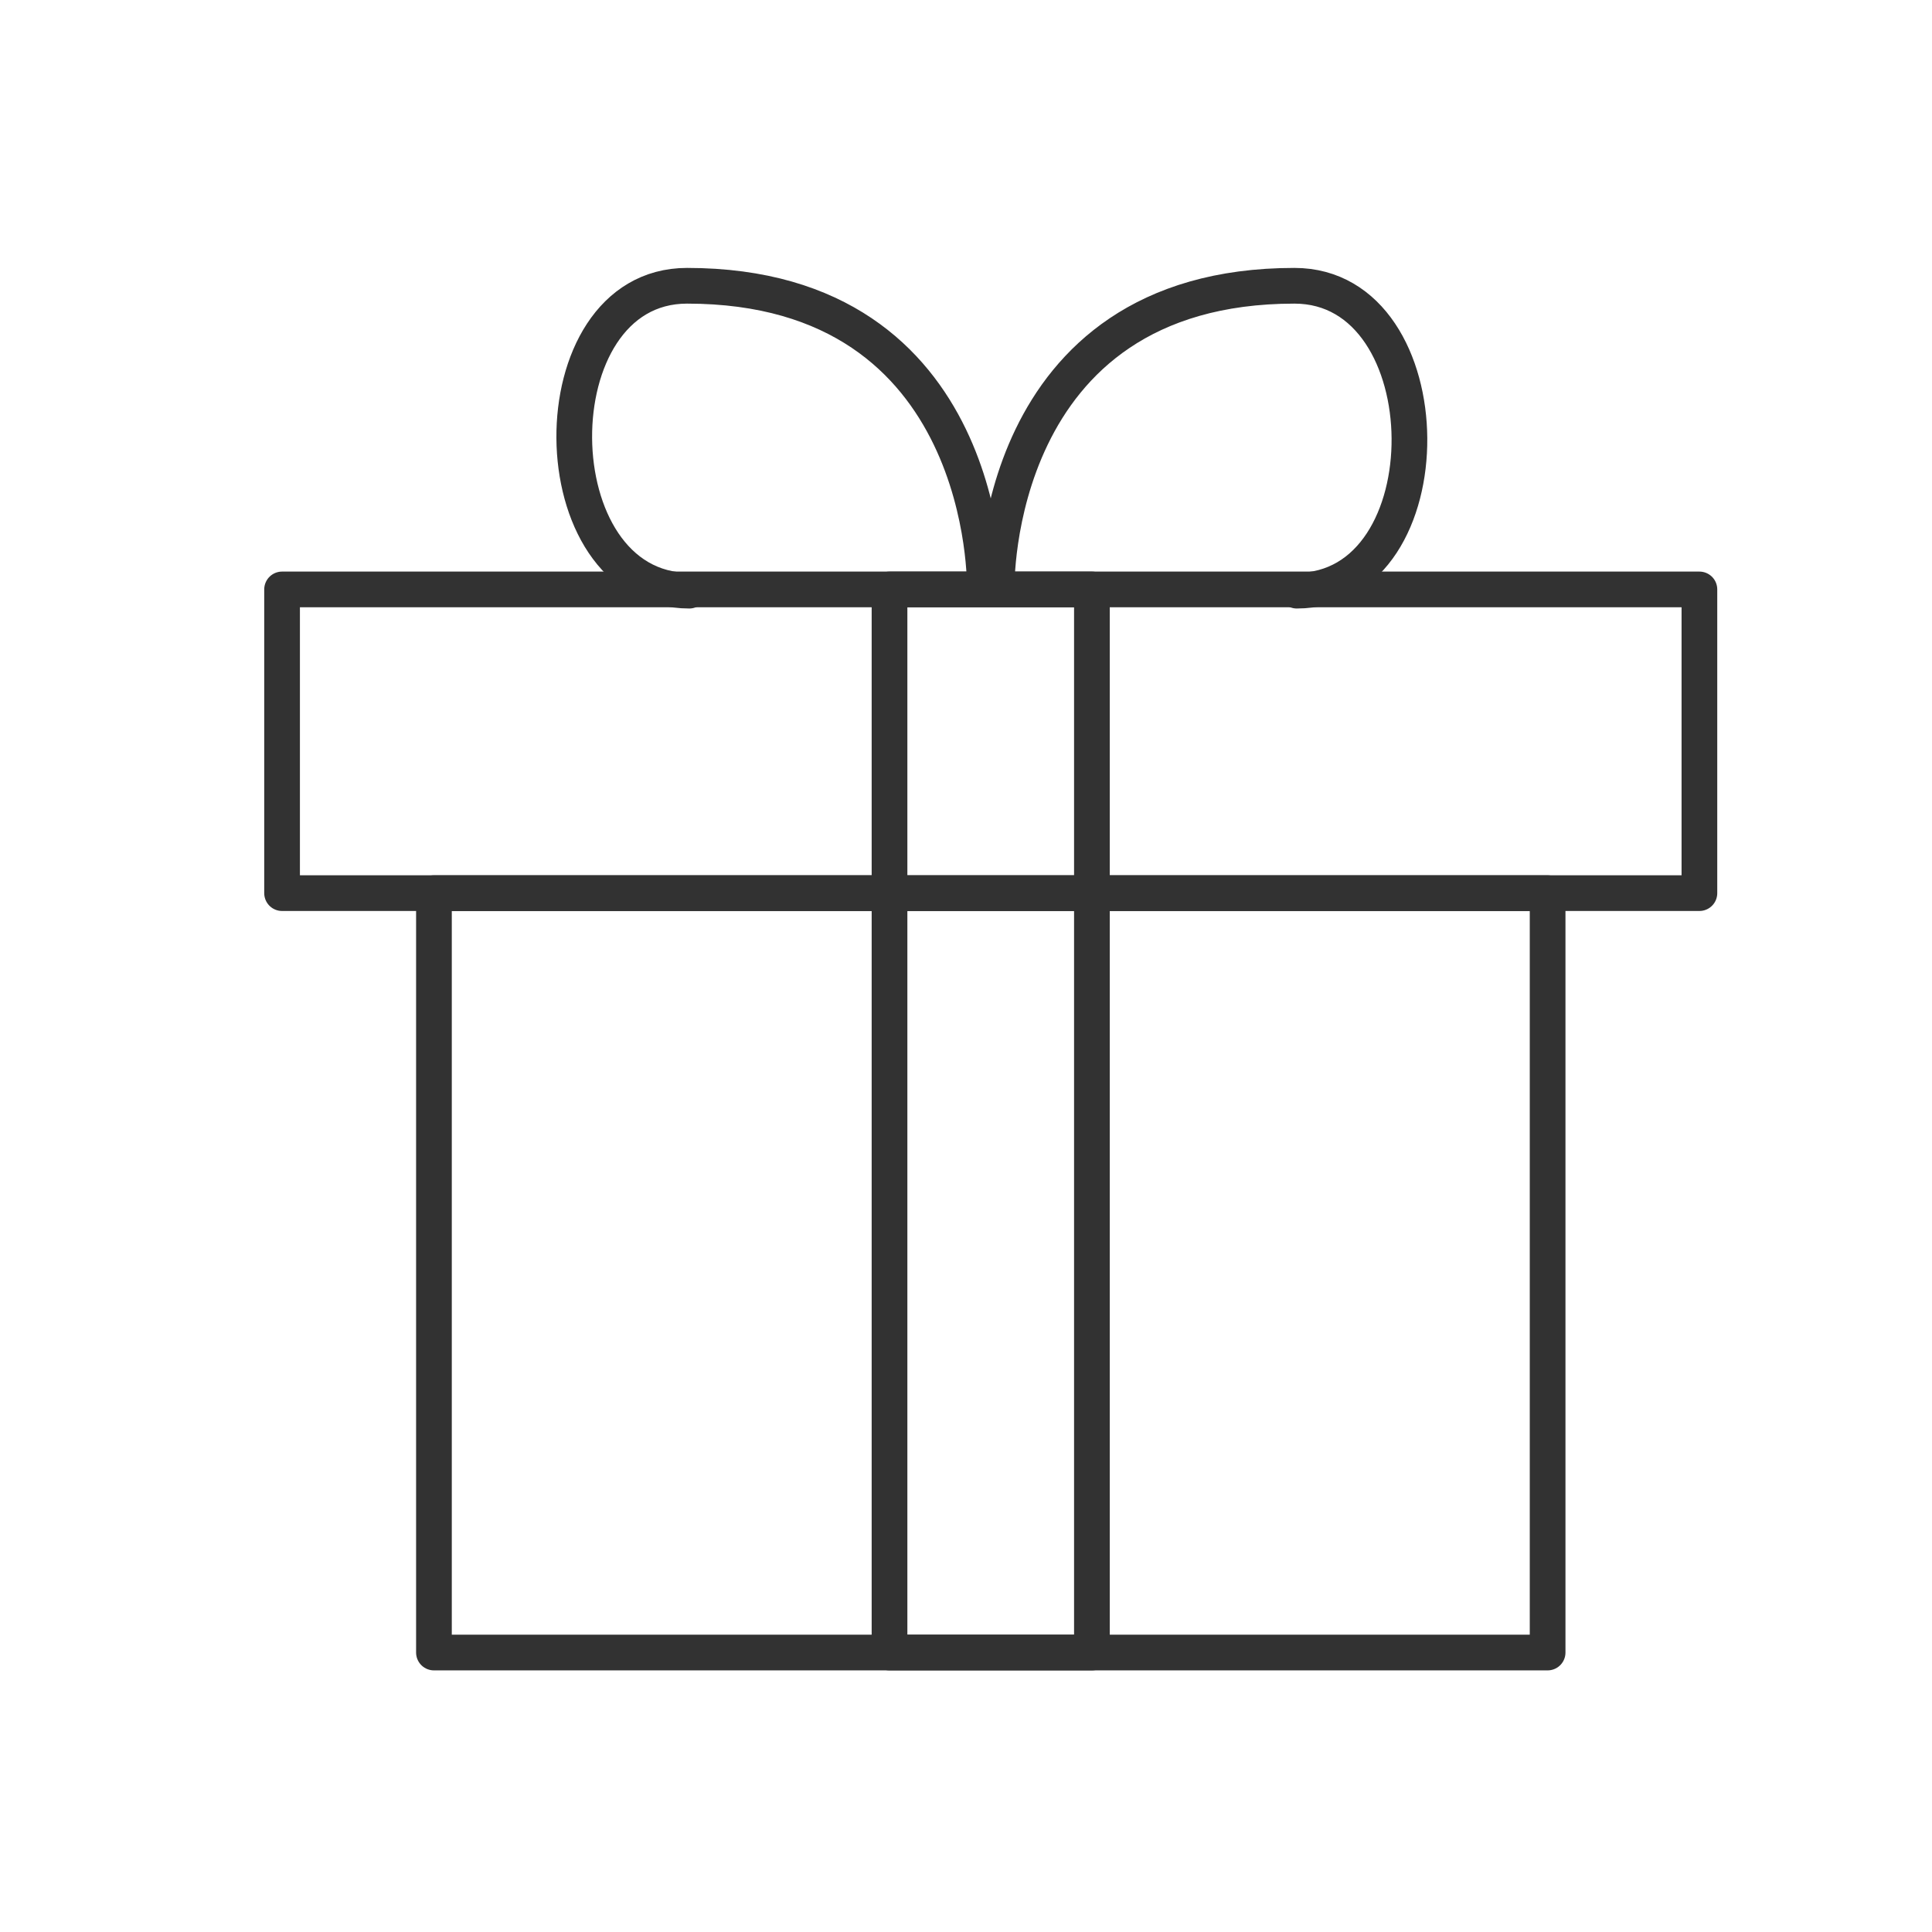
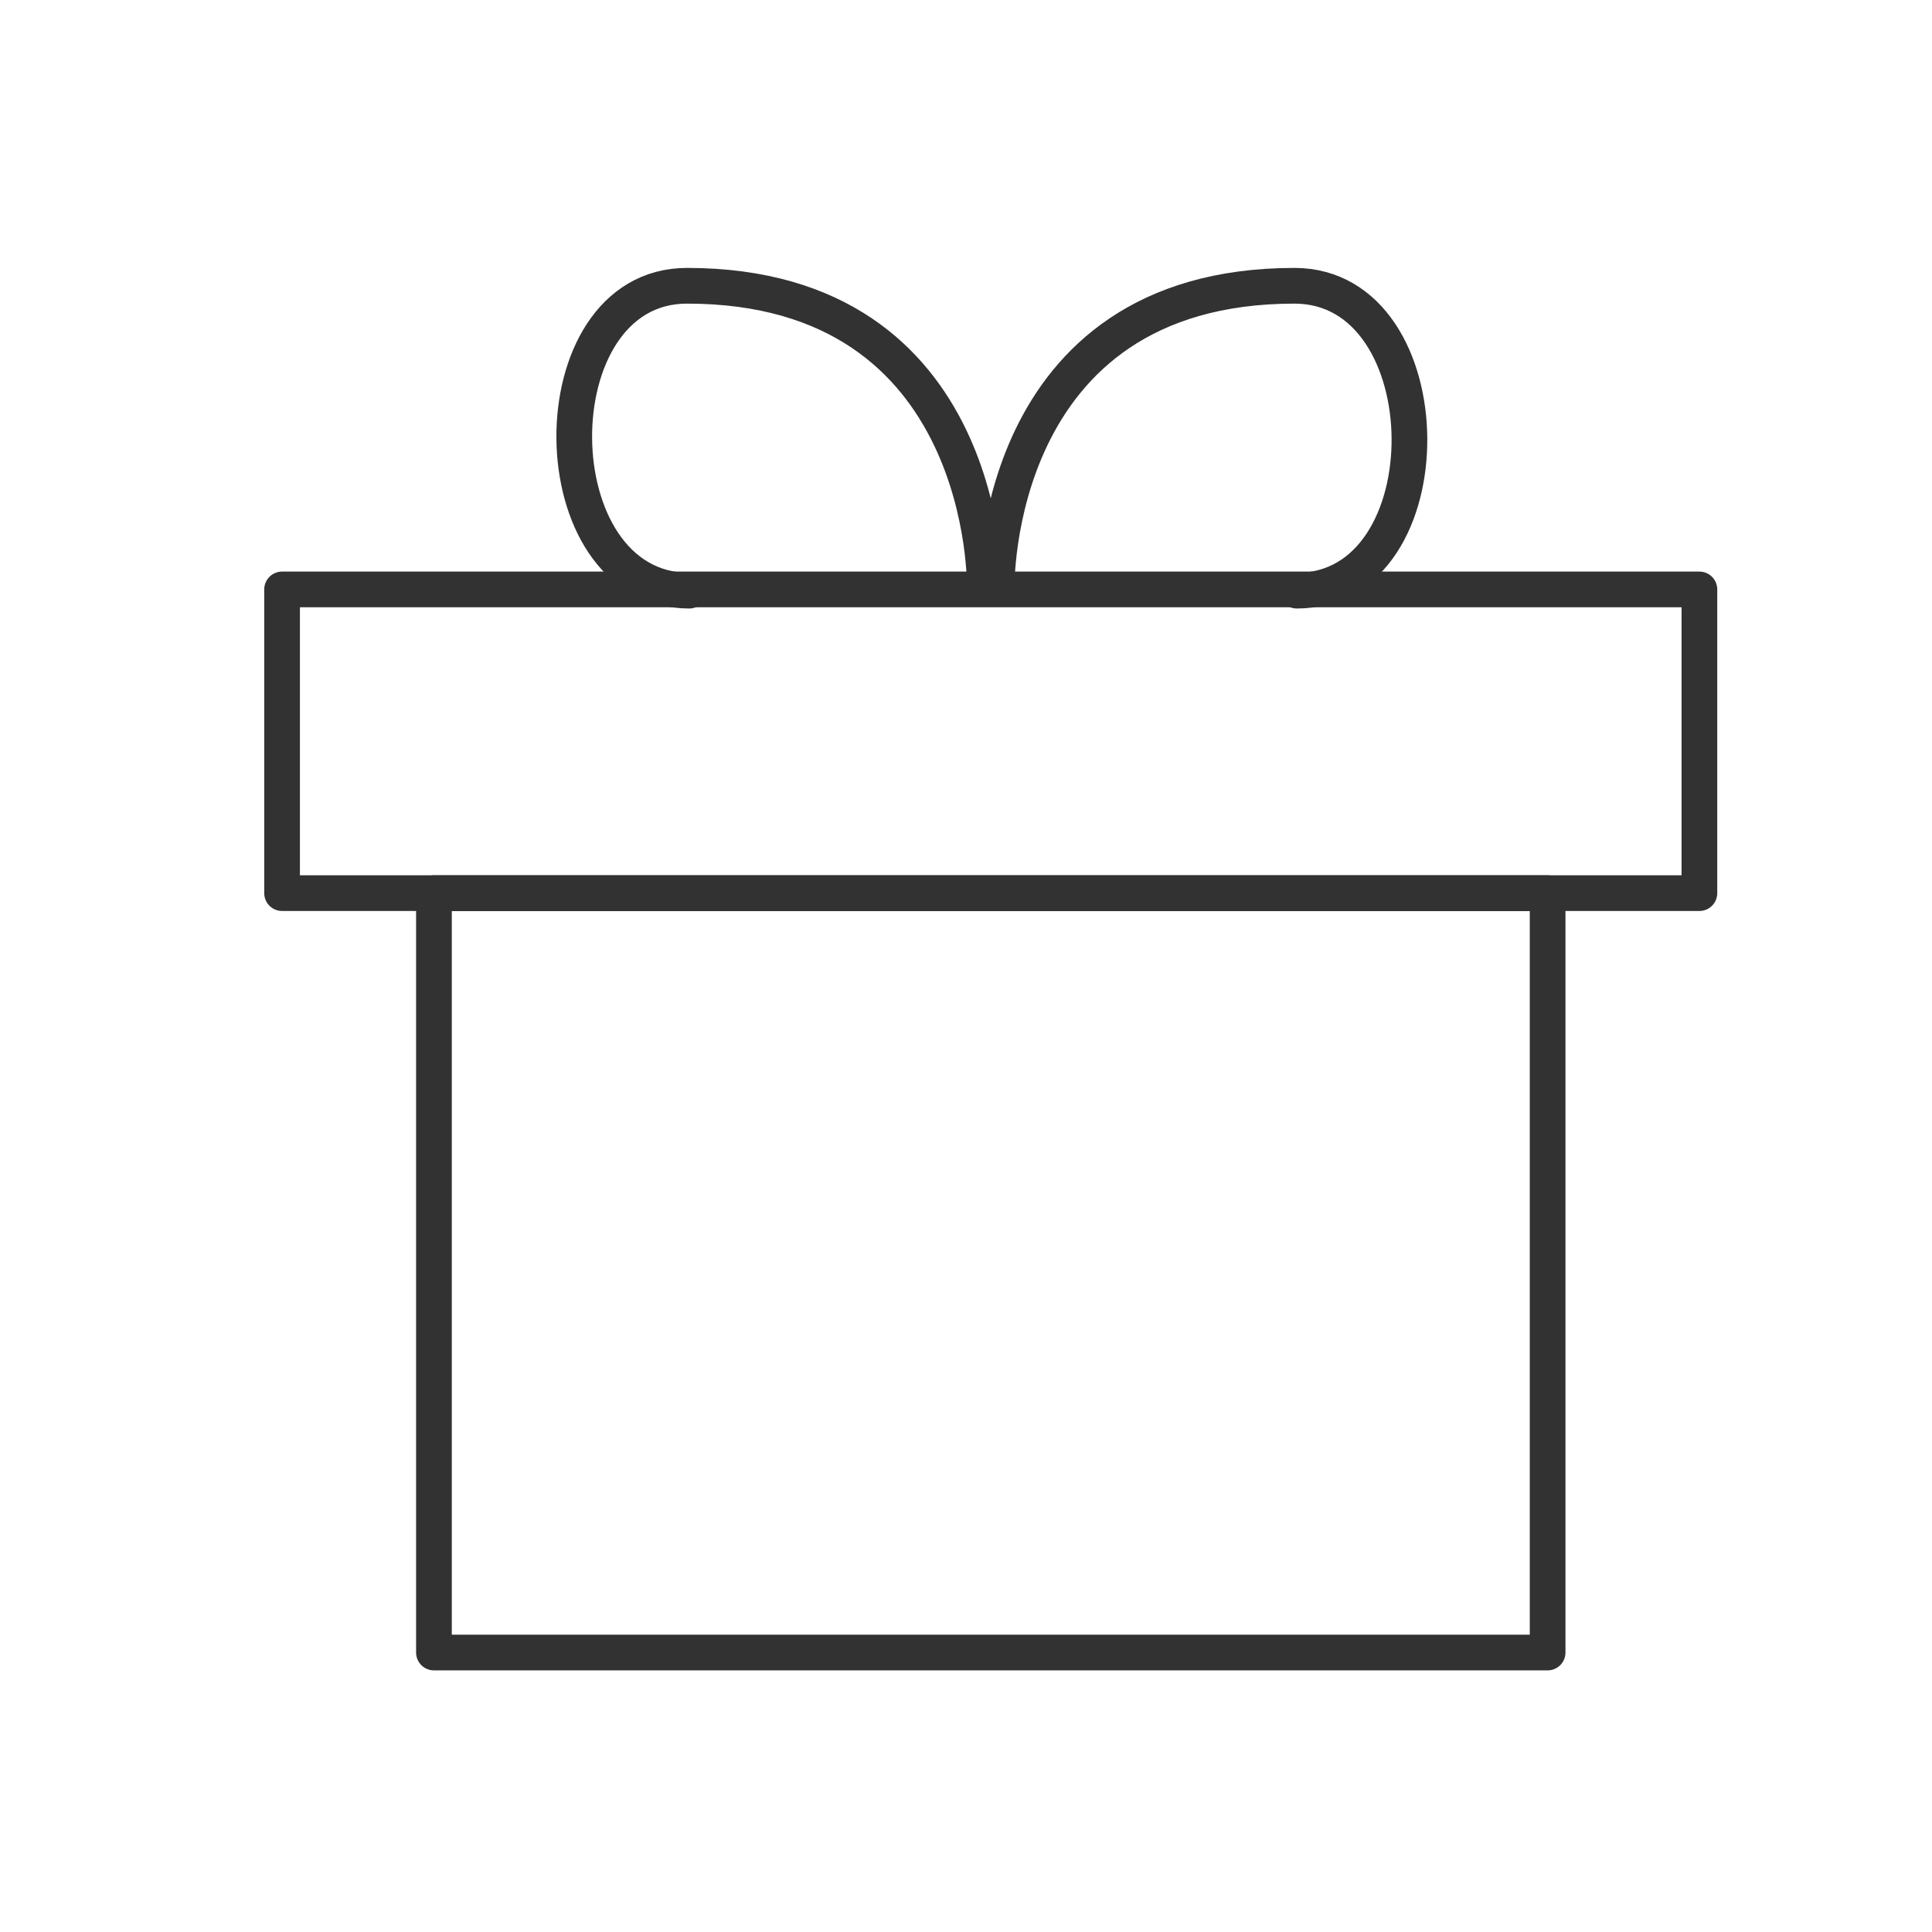
<svg xmlns="http://www.w3.org/2000/svg" version="1.1" id="レイヤー_1" x="0px" y="0px" width="46px" height="46px" viewBox="0 0 46 46" enable-background="new 0 0 46 46" xml:space="preserve">
  <g>
    <rect x="10.332" y="21.266" fill="none" stroke="#323232" stroke-width="0.85" stroke-linecap="round" stroke-linejoin="round" stroke-miterlimit="10" width="26.516" height="18.08" />
    <rect x="6.716" y="14.034" fill="none" stroke="#323232" stroke-width="0.85" stroke-linecap="round" stroke-linejoin="round" stroke-miterlimit="10" width="33.746" height="7.231" />
-     <rect x="21.179" y="14.034" fill="none" stroke="#323232" stroke-width="0.85" stroke-linecap="round" stroke-linejoin="round" stroke-miterlimit="10" width="4.819" height="25.312" />
    <g id="icon_data_2_">
      <path fill="none" stroke="#323232" stroke-width="0.85" stroke-linecap="round" stroke-linejoin="round" stroke-miterlimit="10" d="    M23.73,14c0,0-0.142-7.196,7.09-7.196c3.615,0,3.668,7.259,0.055,7.259" />
      <path fill="none" stroke="#323232" stroke-width="0.85" stroke-linecap="round" stroke-linejoin="round" stroke-miterlimit="10" d="    M23.448,14c0,0,0.141-7.196-7.09-7.196c-3.616,0-3.563,7.259,0.054,7.259" />
    </g>
  </g>
</svg>